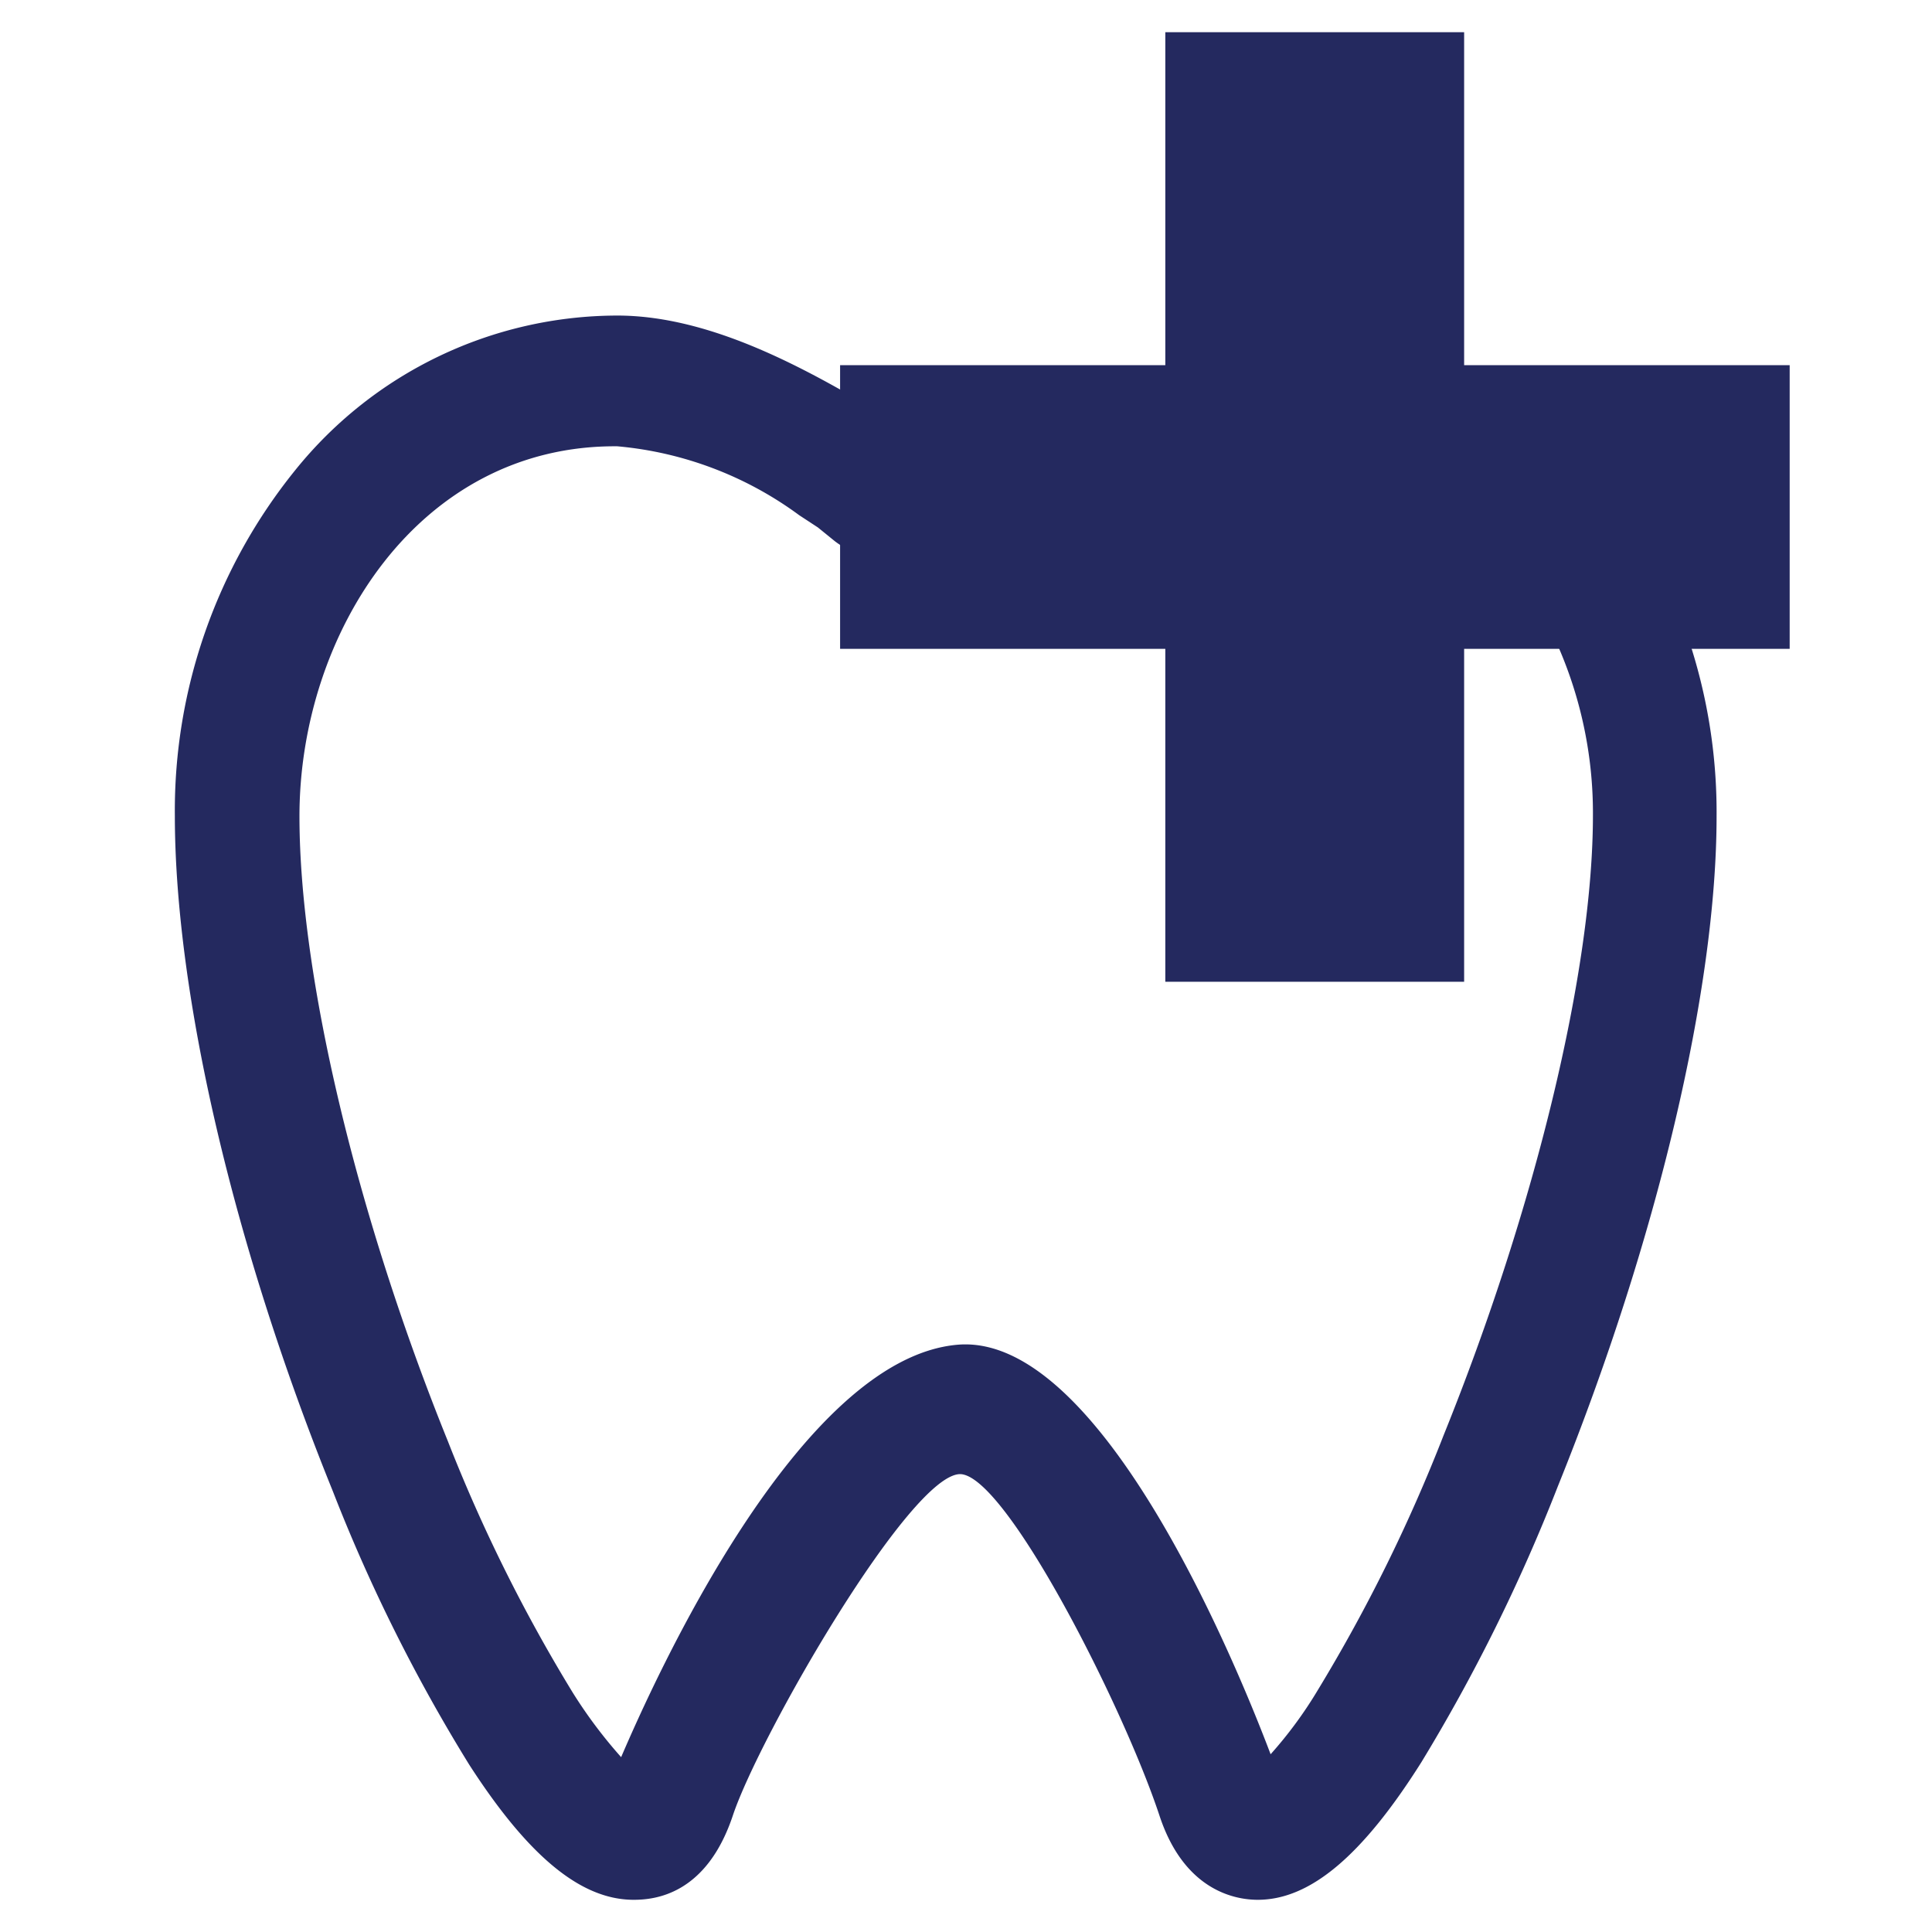
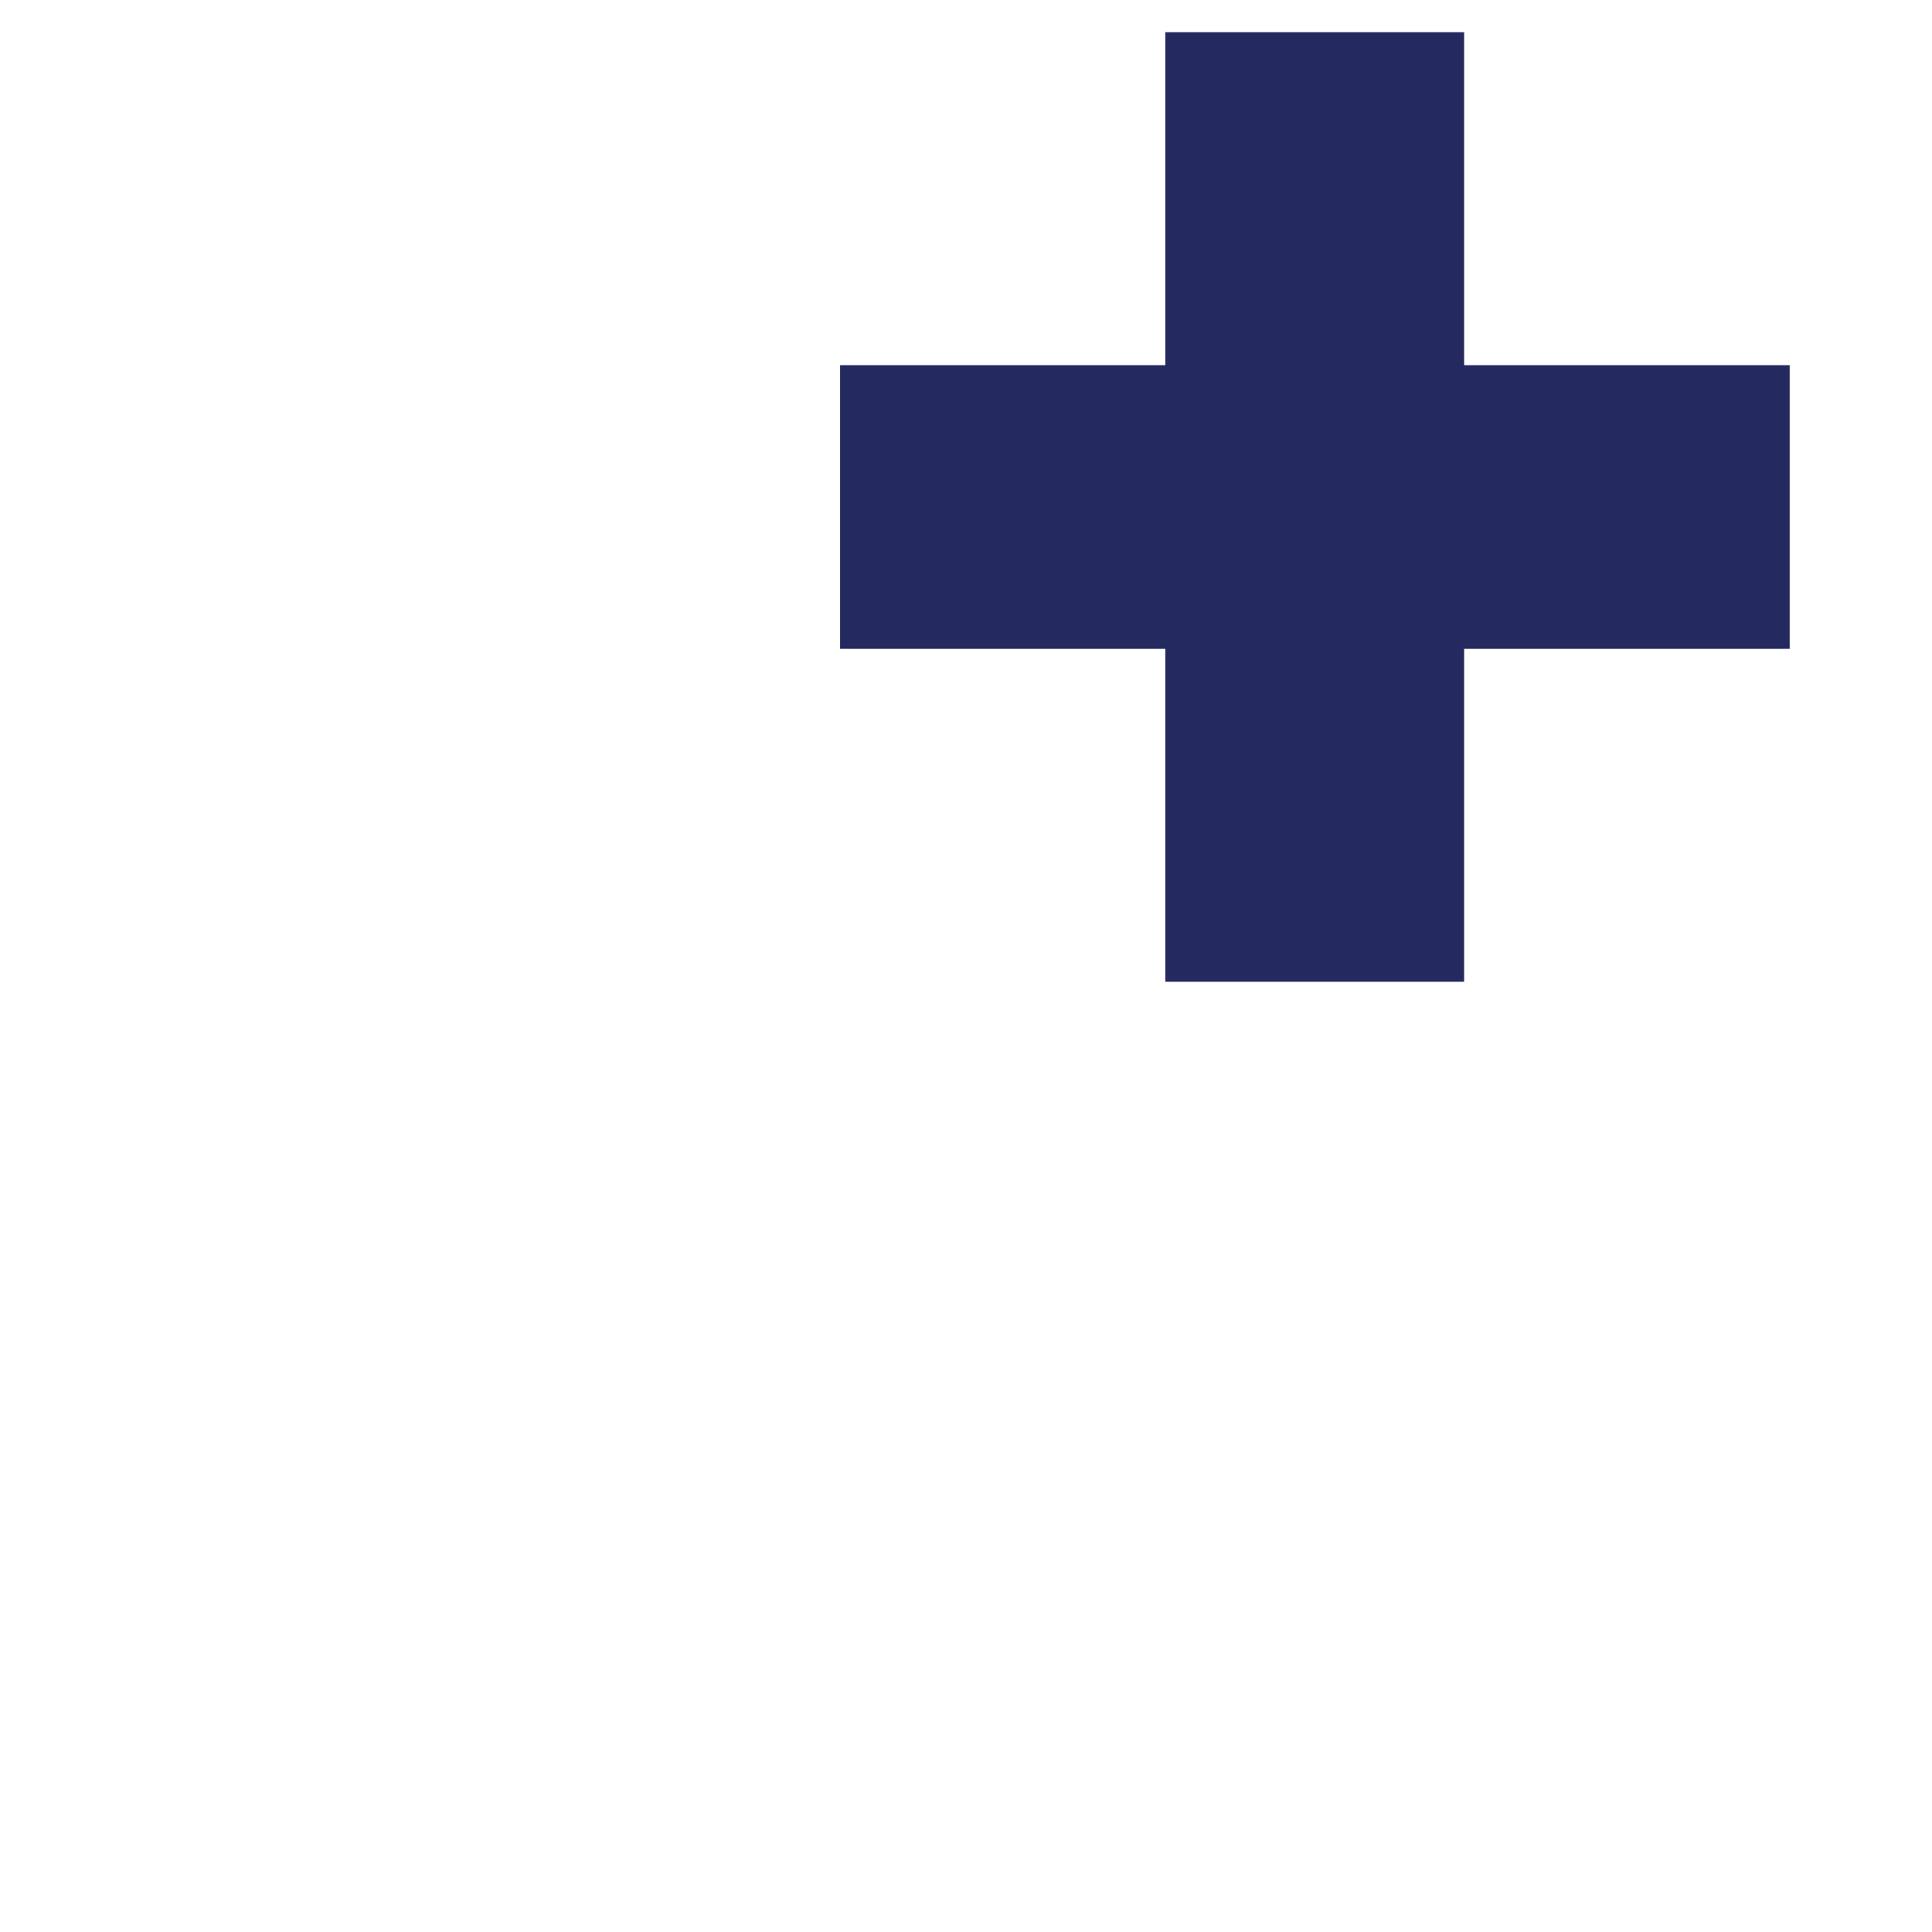
<svg xmlns="http://www.w3.org/2000/svg" viewBox="0 0 60 60">
  <defs>
    <style>.cls-1{fill:none;}.cls-2{fill:#24295f;}</style>
  </defs>
  <title>Asset 54</title>
  <g id="Layer_2" data-name="Layer 2">
    <g id="Layer_1-2" data-name="Layer 1">
      <path class="cls-1" d="M30.62,17c-.43.4-3-.16-4.06-1-.44-.33-.87-.71-1.18-.92a12,12,0,0,0-6.21-2.32c-6.8,0-10.87,6.37-10.87,12.54C8.3,30.42,10.1,38,13,45.14a49.93,49.93,0,0,0,4,8C18.79,56,19.51,56,19.68,56s.25-.26.37-.6c.53-1.58,5.33-12.25,9.8-12.61,3.81-.31,8.36,11.07,8.87,12.61.14.42.16.55.34.59s1.24-.61,2.72-2.92a52.59,52.59,0,0,0,4-8.06c2.9-7.2,4.71-14.72,4.71-19.64a14,14,0,0,0-3-8.75H45.81v9h-6v-9H31.06C30.81,16.79,30.62,17,30.62,17Z" />
-       <path class="cls-2" d="M39.77,10.81H39.6a7.85,7.85,0,0,0-1.51.17h1.68Z" />
-       <path class="cls-2" d="M49.82,16.6H47.44a14,14,0,0,1,3,8.75c0,4.92-1.81,12.44-4.71,19.64a52.59,52.59,0,0,1-4,8.06c-1.48,2.31-2.43,3-2.72,2.92s-.2-.17-.34-.59c-.51-1.54-5.06-12.92-8.87-12.61-4.47.36-9.27,11-9.8,12.61-.12.34-.16.57-.37.6s-.89,0-2.73-2.87a49.93,49.93,0,0,1-4-8C10.1,38,8.3,30.42,8.3,25.35c0-6.17,4.07-12.54,10.87-12.54a12,12,0,0,1,6.21,2.32c.31.21.74.59,1.18.92,1,.81,3.63,1.37,4.06,1,0-.07.19-.23.44-.42H31V14.24a7.78,7.78,0,0,1-1.62.81,12.74,12.74,0,0,1-2.21-1.16C25,12.58,22,10.8,19.17,10.8a11.88,11.88,0,0,0-9.23,4.44A15.84,15.84,0,0,0,6.43,25.35c0,5.41,1.81,13.11,4.83,20.59a51.76,51.76,0,0,0,4.15,8.32C17,56.78,18.43,58,19.68,58c.55,0,1.56-.25,2.13-1.94s5.44-11.33,8-11.28S36.42,54.45,37,56.06,38.51,58,39.06,58c1.24,0,2.63-1.24,4.26-3.79a52.91,52.91,0,0,0,4.16-8.4c3-7.55,4.86-15.19,4.86-20.44A16.08,16.08,0,0,0,49.82,16.6Z" />
-       <path class="cls-2" d="M19.68,59c-1.63,0-3.26-1.33-5.11-4.2a52.11,52.11,0,0,1-4.23-8.48c-3.08-7.6-4.91-15.44-4.91-21A16.82,16.82,0,0,1,9.17,14.6a12.86,12.86,0,0,1,10-4.8c3.08,0,6.22,1.86,8.52,3.23.44.26,1.27.76,1.7,1,.16-.08.5-.26,1.11-.61L32,12.5v3.1h2l-2.39,1.81,0,0v0l-.31.29c-1.07,1-4.36-.12-5.37-.89l-.53-.43L24.82,16a11.19,11.19,0,0,0-5.65-2.14C13,13.81,9.3,19.68,9.3,25.35c0,4.95,1.77,12.39,4.61,19.41a49.67,49.67,0,0,0,3.88,7.81,14.77,14.77,0,0,0,1.5,2c1-2.33,5.51-12.41,10.47-12.81,4.48-.35,8.72,10.13,9.7,12.72a13,13,0,0,0,1.47-2,50.52,50.52,0,0,0,3.9-7.9c2.86-7.08,4.64-14.46,4.64-19.26a12.94,12.94,0,0,0-2.8-8.11L45.33,15.6h5l.3.46a17,17,0,0,1,2.68,9.29c0,5.37-1.84,13.16-4.93,20.81a54.67,54.67,0,0,1-4.24,8.57C42.31,57.63,40.69,59,39.06,59c-.66,0-2.27-.25-3.05-2.61C34.89,53,31.24,45.81,29.82,45.78h0c-1.56,0-6.24,8.14-7.06,10.6S20.34,59,19.68,59Zm-.17-2a.78.78,0,0,0,.49,0l-.16,0A.92.92,0,0,1,19.51,57Zm19.24-.06a.8.8,0,0,0,.42.06,2.17,2.17,0,0,1-.32,0ZM29.83,43.78h0a2.53,2.53,0,0,1,1.23.41,1.79,1.79,0,0,0-1.17-.43l-.16,0ZM26.1,14.41l.57.46.5.39a6.36,6.36,0,0,0,2.83.9V15.9a1.51,1.51,0,0,1-.48.14l-.13,0-.14,0a8.57,8.57,0,0,1-2.57-1.28ZM19.17,11.8a10.59,10.59,0,0,0-2.33.25,9.35,9.35,0,0,1,3.68-.11A7,7,0,0,0,19.17,11.8Z" />
      <path class="cls-2" d="M45.47,11.34V1H36.19V11.34H26.09v8.81h10.1V30.49h9.28V20.15H55.58V11.34Z" />
      <rect class="cls-1" width="60" height="60" />
    </g>
  </g>
</svg>